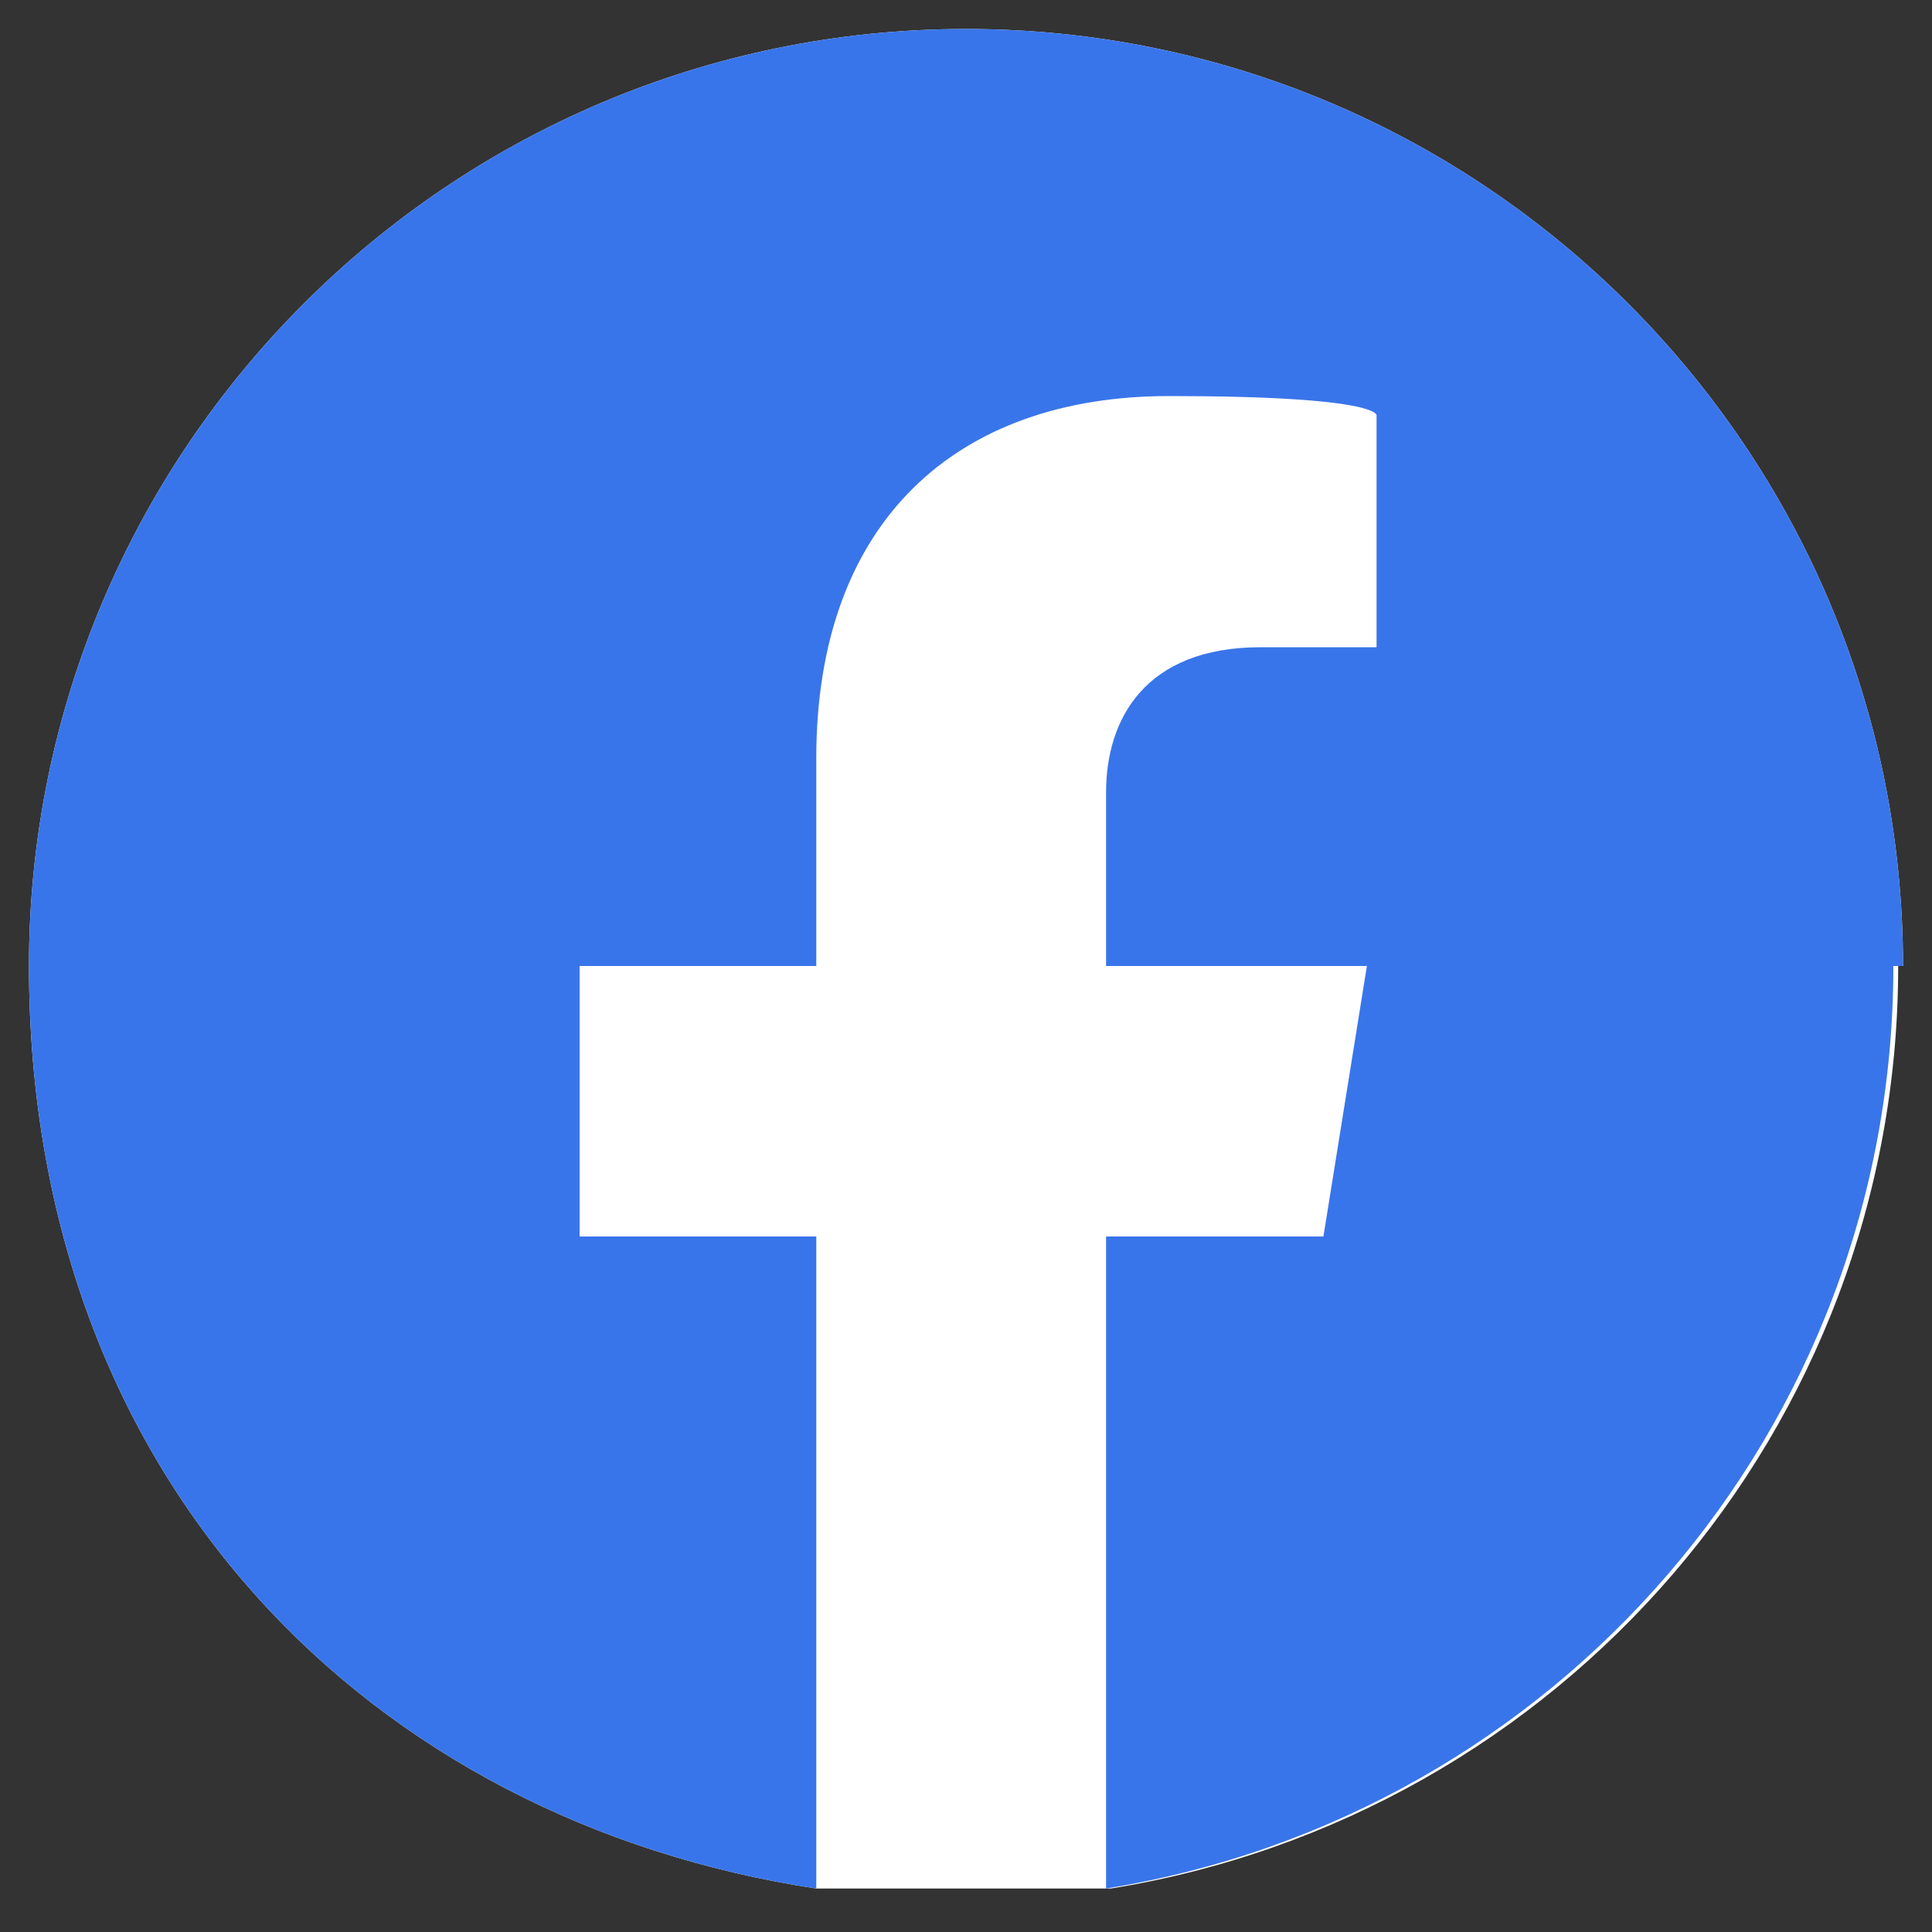
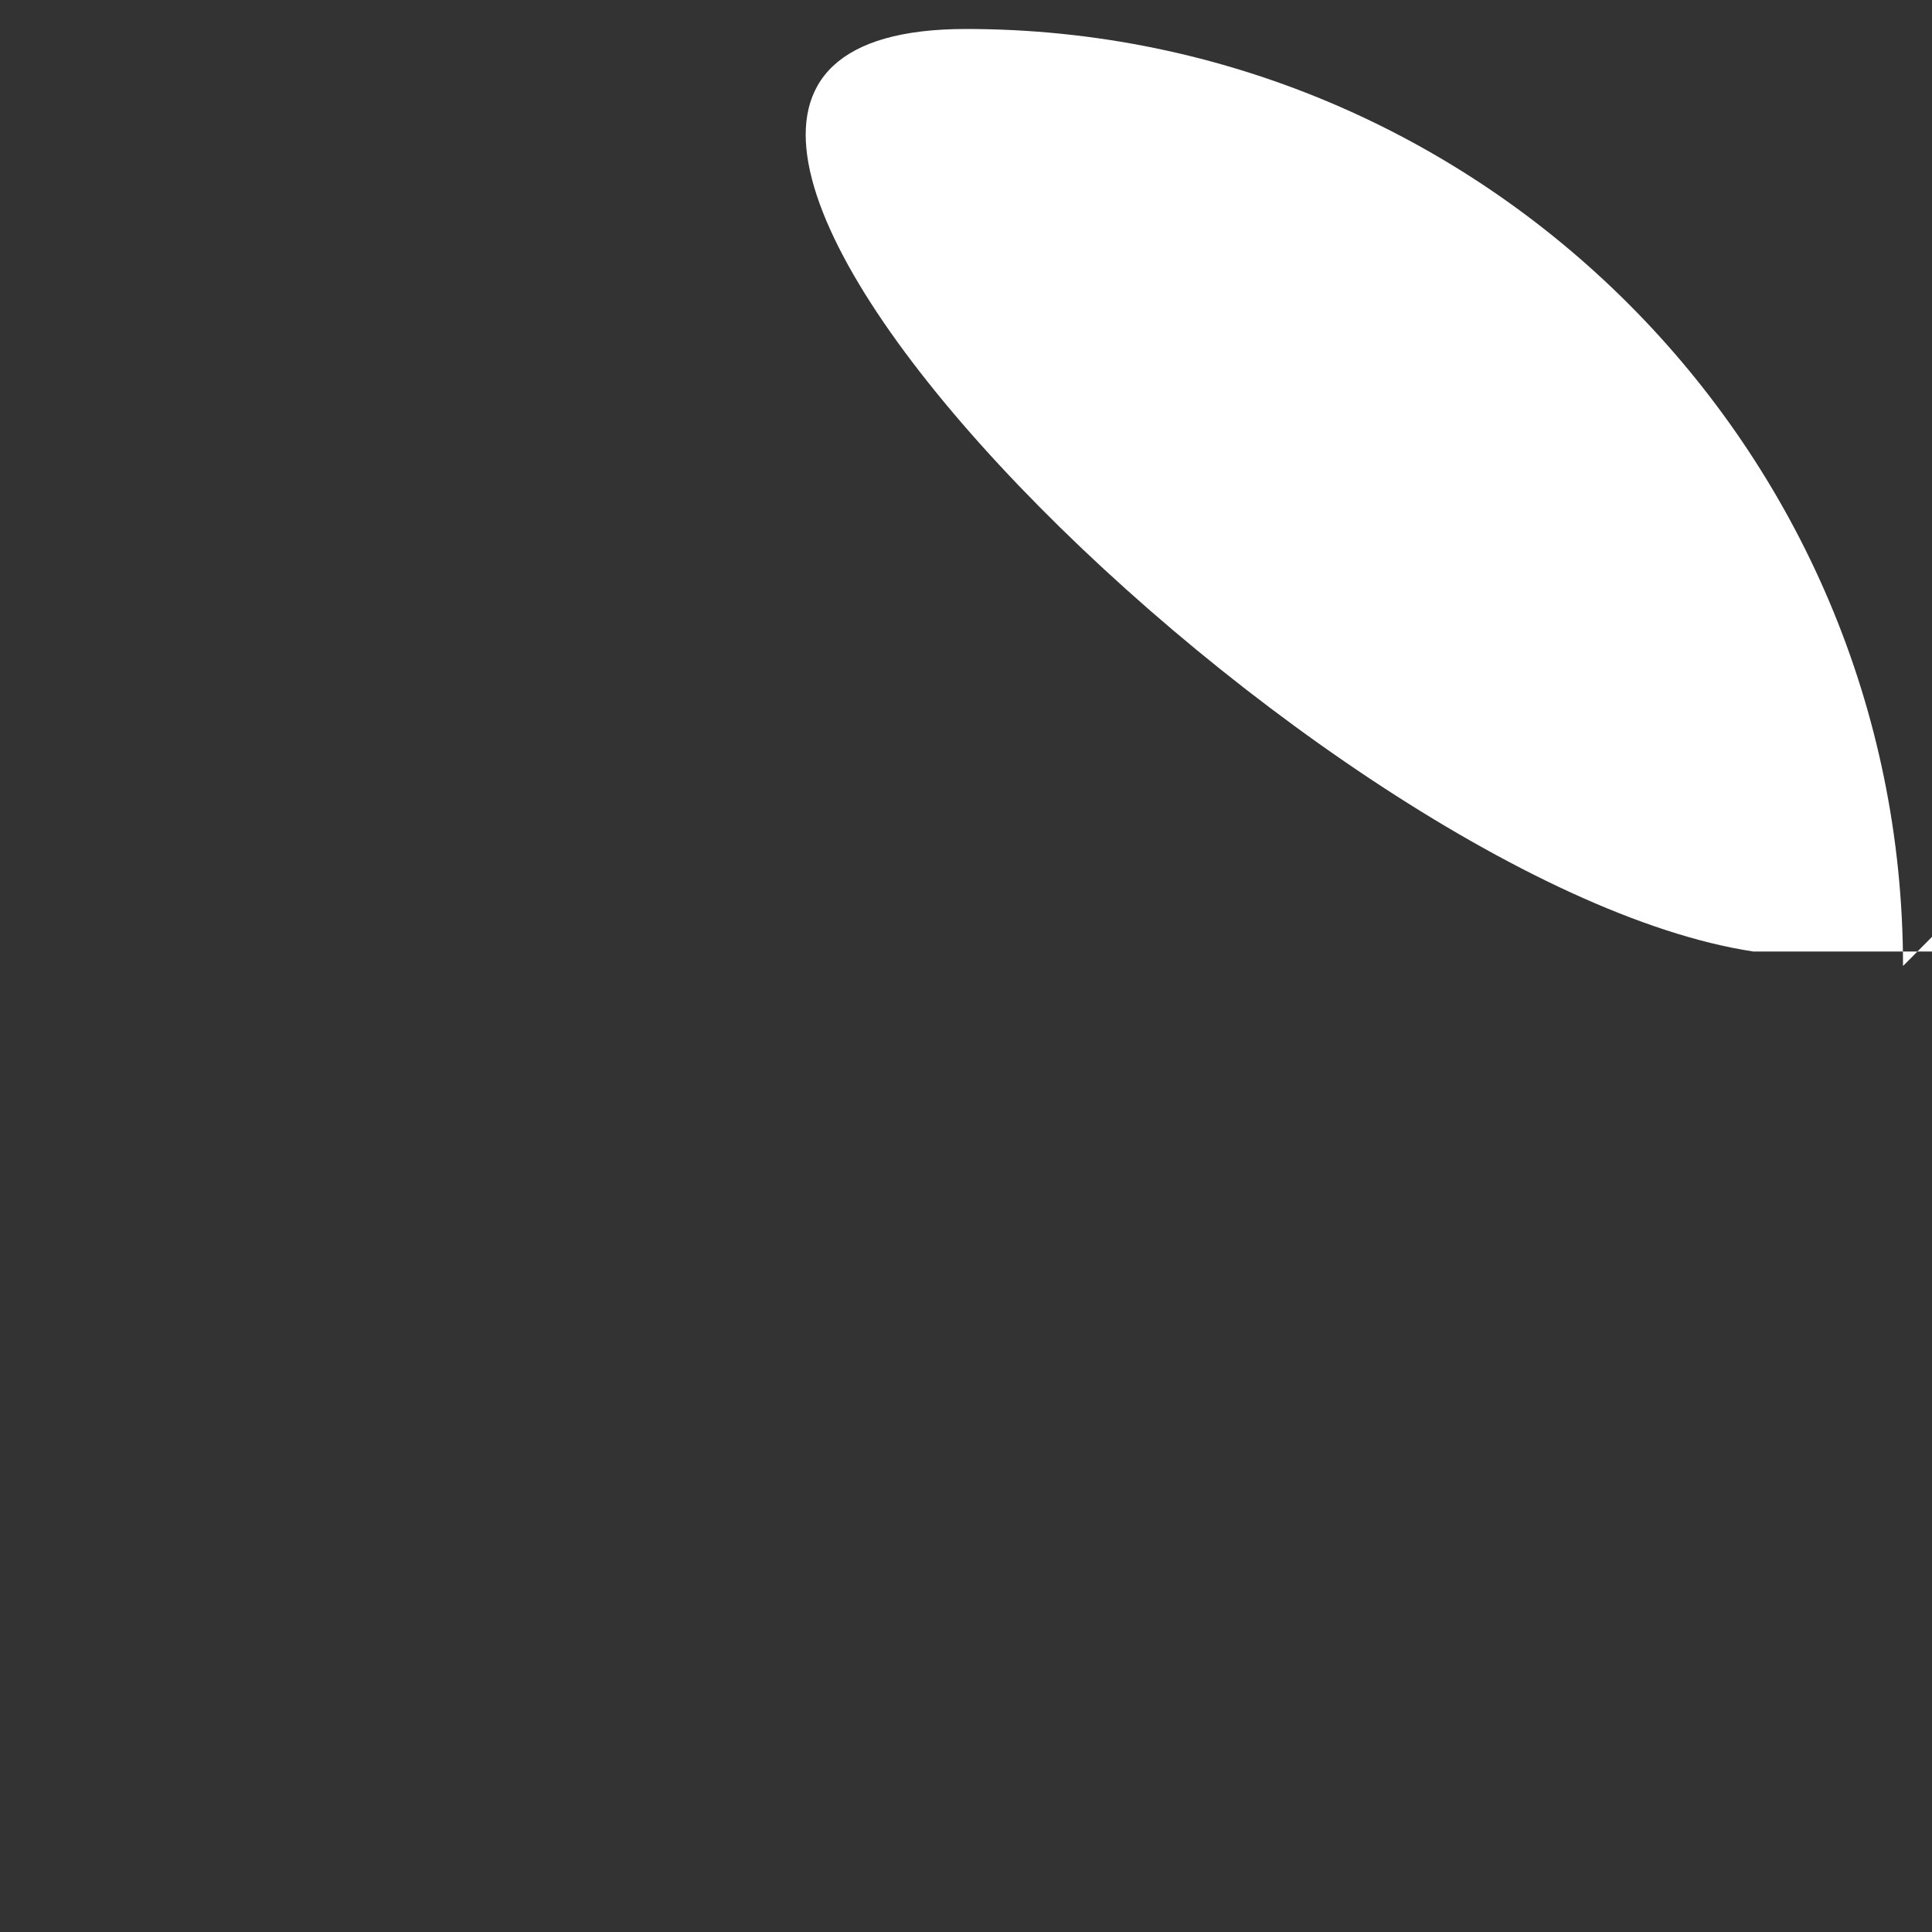
<svg xmlns="http://www.w3.org/2000/svg" id="_圖層_1" data-name="圖層_1" version="1.1" viewBox="0 0 40 40">
  <rect x="0" y="0" width="40" height="40" fill="#333333" stroke="none" />
  <defs>
    <style>
      .st0 {
        fill: #3975ea;
      }

      .st1 {
        fill: #fff;
      }
    </style>
  </defs>
-   <path class="st1" d="M39.4,20C39.4,9.3,30.7.6,20,.6S.6,9.3.6,20s7.1,17.7,16.3,19.1h6.1c9.3-1.5,16.3-9.5,16.3-19.1Z" />
-   <path class="st0" d="M39.4,20C39.4,9.3,30.7.6,20,.6S.6,9.3.6,20s7.1,17.7,16.3,19.1v-13.5h-4.9v-5.6h4.9v-4.3c0-4.9,2.9-7.5,7.3-7.5s4.3.4,4.3.4v4.8h-2.4c-2.4,0-3.2,1.5-3.2,3v3.6h5.4l-.9,5.6h-4.5v13.5c9.3-1.5,16.3-9.5,16.3-19.1Z" />
+   <path class="st1" d="M39.4,20C39.4,9.3,30.7.6,20,.6s7.1,17.7,16.3,19.1h6.1c9.3-1.5,16.3-9.5,16.3-19.1Z" />
</svg>